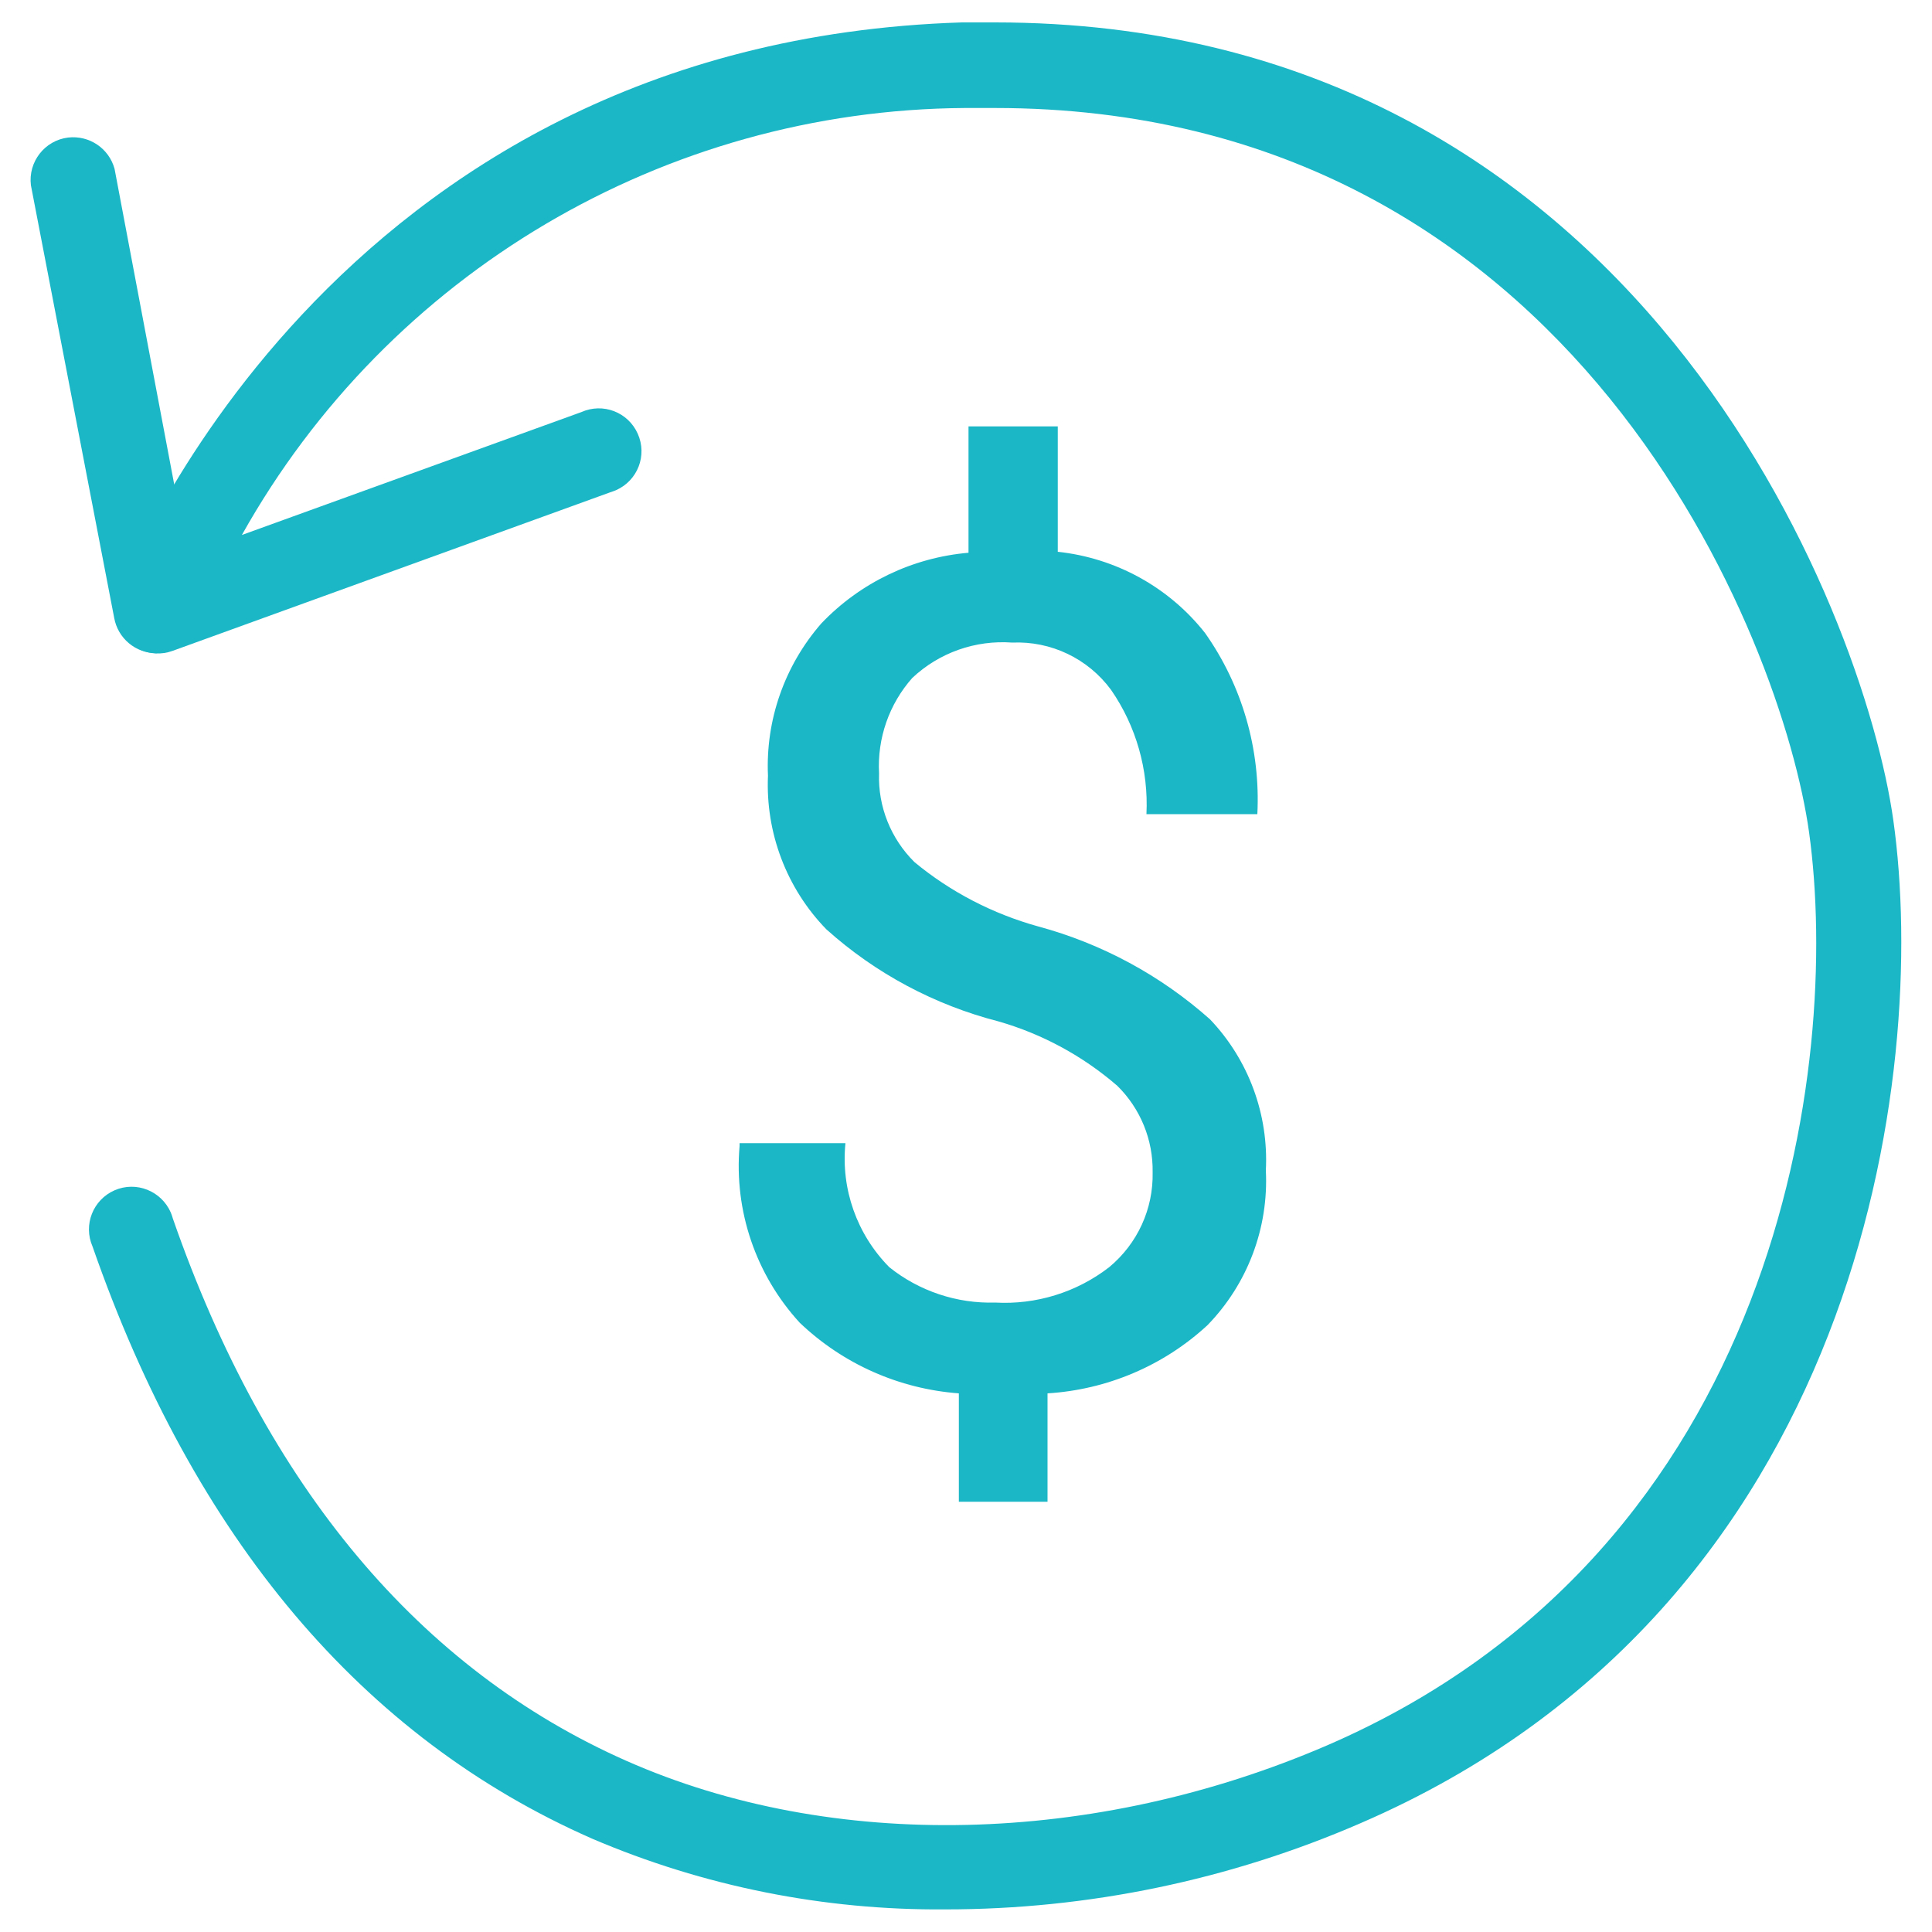
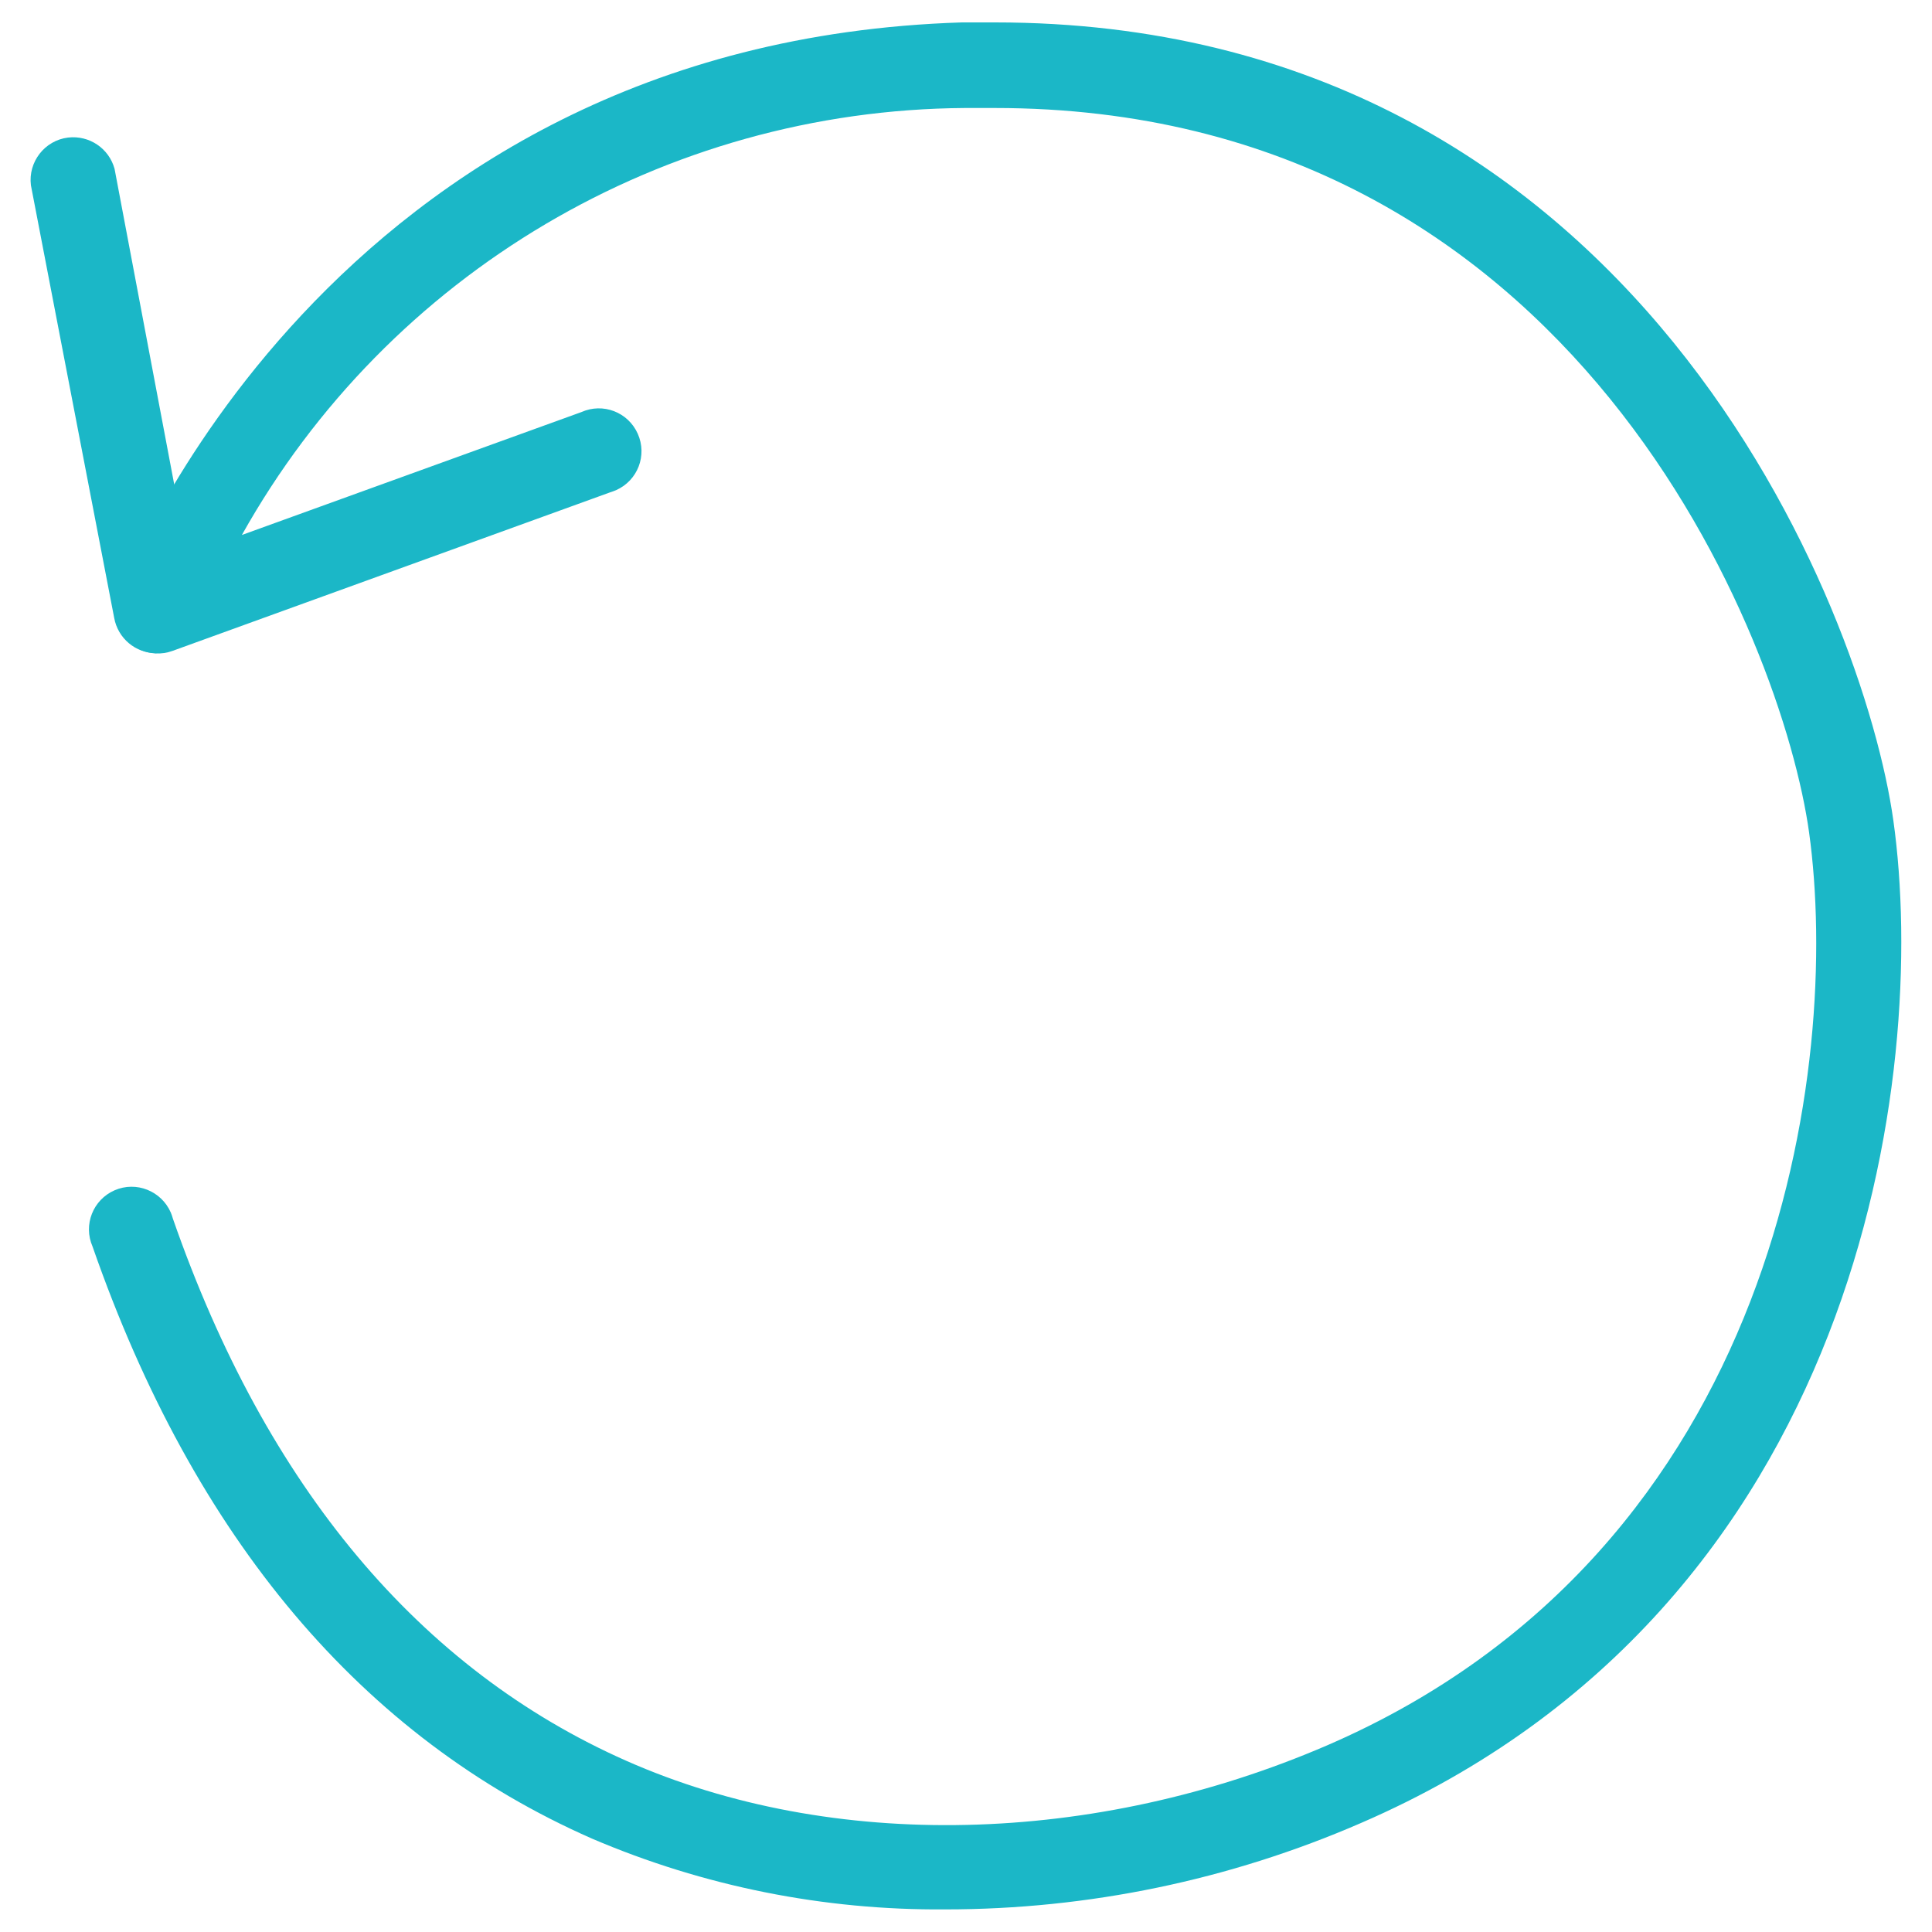
<svg xmlns="http://www.w3.org/2000/svg" version="1.1" id="Layer_1" x="0px" y="0px" viewBox="0 0 1000 1000" style="enable-background:new 0 0 1000 1000;" xml:space="preserve">
  <style type="text/css">
	.st0{fill:#1BB7C7;}
</style>
  <title>analytics</title>
  <g id="XMLID_33_">
    <path id="XMLID_3_" class="st0" d="M489.3,988.3c-62.8,0.5-125-11.9-182.8-36.6c-119-52.3-206-155.4-258.6-306.5   C43,634,48.1,621,59.3,616.1c11.2-4.9,24.2,0.3,29.1,11.5c0.4,1,0.8,2.1,1.1,3.2c48.4,139.1,128,233.4,234.7,280.6   s242.4,43.9,362.7-8C921.9,801.7,952.8,550,936.4,431C922.7,332.3,815.9,55.9,514.9,55.9h-15.5c-155.4,1-298.3,85.4-374.2,221   l175.7-63.6c11.2-5,24.2,0,29.2,11.2c5,11.2,0,24.2-11.2,29.2c-1,0.4-2,0.8-3,1.1L89.3,336.9c-11.5,4.2-24.2-1.8-28.3-13.3   c-1.8-4.9-1.8-10.2,0-15.1c1.1-2.9,107.5-286.6,436.9-296.9H515c332.1,0,449.8,304.5,465,413.1c18.3,130.5-16.3,406.7-275.6,518.9   C636.5,973.1,563.3,988.3,489.3,988.3z" />
-     <path id="XMLID_2_" class="st0" d="M80.9,338.1c-10.7,0-19.9-7.7-21.8-18.3L16,95.9c-1.5-12.1,7.1-23.2,19.2-24.7   c11-1.3,21.2,5.6,24.1,16.2l42.4,224.3c2.2,12-5.8,23.5-17.8,25.7c-0.1,0-0.3,0.1-0.4,0.1L80.9,338.1z" />
-     <path id="XMLID_1_" class="st0" d="M596.6,606.8c0.3-16.8-6.3-33-18.3-44.8c-17.8-15.4-38.8-26.8-61.4-33.3   c-33.1-8.5-63.7-24.8-89.2-47.7c-20.6-21.2-31.5-50-30.2-79.5c-1.3-28.8,8.6-57,27.6-78.8c20.1-21.1,47.2-34.1,76.2-36.6v-65.4   h46.2v64.9c30,3.2,57.5,18.3,76.2,42c19.3,27.3,28.8,60.4,27.1,93.8h-57.4c1.1-22.9-5.3-45.5-18.3-64.3   c-11.9-16.2-31.1-25.4-51.2-24.5c-19-1.4-37.8,5.2-51.7,18.3c-12,13.5-18.2,31.3-17.2,49.4c-0.6,17.2,6.1,33.8,18.3,45.9   c18.7,15.5,40.6,26.8,64,33.3c33,8.9,63.5,25.4,89,48.1c20,21,30.4,49.3,28.9,78.2c1.5,29.7-9.4,58.7-30.2,80.1   c-22.7,21-52,33.4-82.8,35.3v56.1h-45.9v-56.1c-30.9-2.3-60-15.2-82.4-36.6c-22.7-24.8-34-57.9-31.1-91.4v-1.5h54.8   c-2.4,23.7,5.9,47.2,22.7,64.2c15.5,12.4,35,18.9,54.8,18.3c21.2,1.2,42.2-5.3,59-18.3C588.8,643.7,597,625.7,596.6,606.8z" />
+     <path id="XMLID_2_" class="st0" d="M80.9,338.1c-10.7,0-19.9-7.7-21.8-18.3L16,95.9c-1.5-12.1,7.1-23.2,19.2-24.7   c11-1.3,21.2,5.6,24.1,16.2l42.4,224.3c-0.1,0-0.3,0.1-0.4,0.1L80.9,338.1z" />
  </g>
</svg>